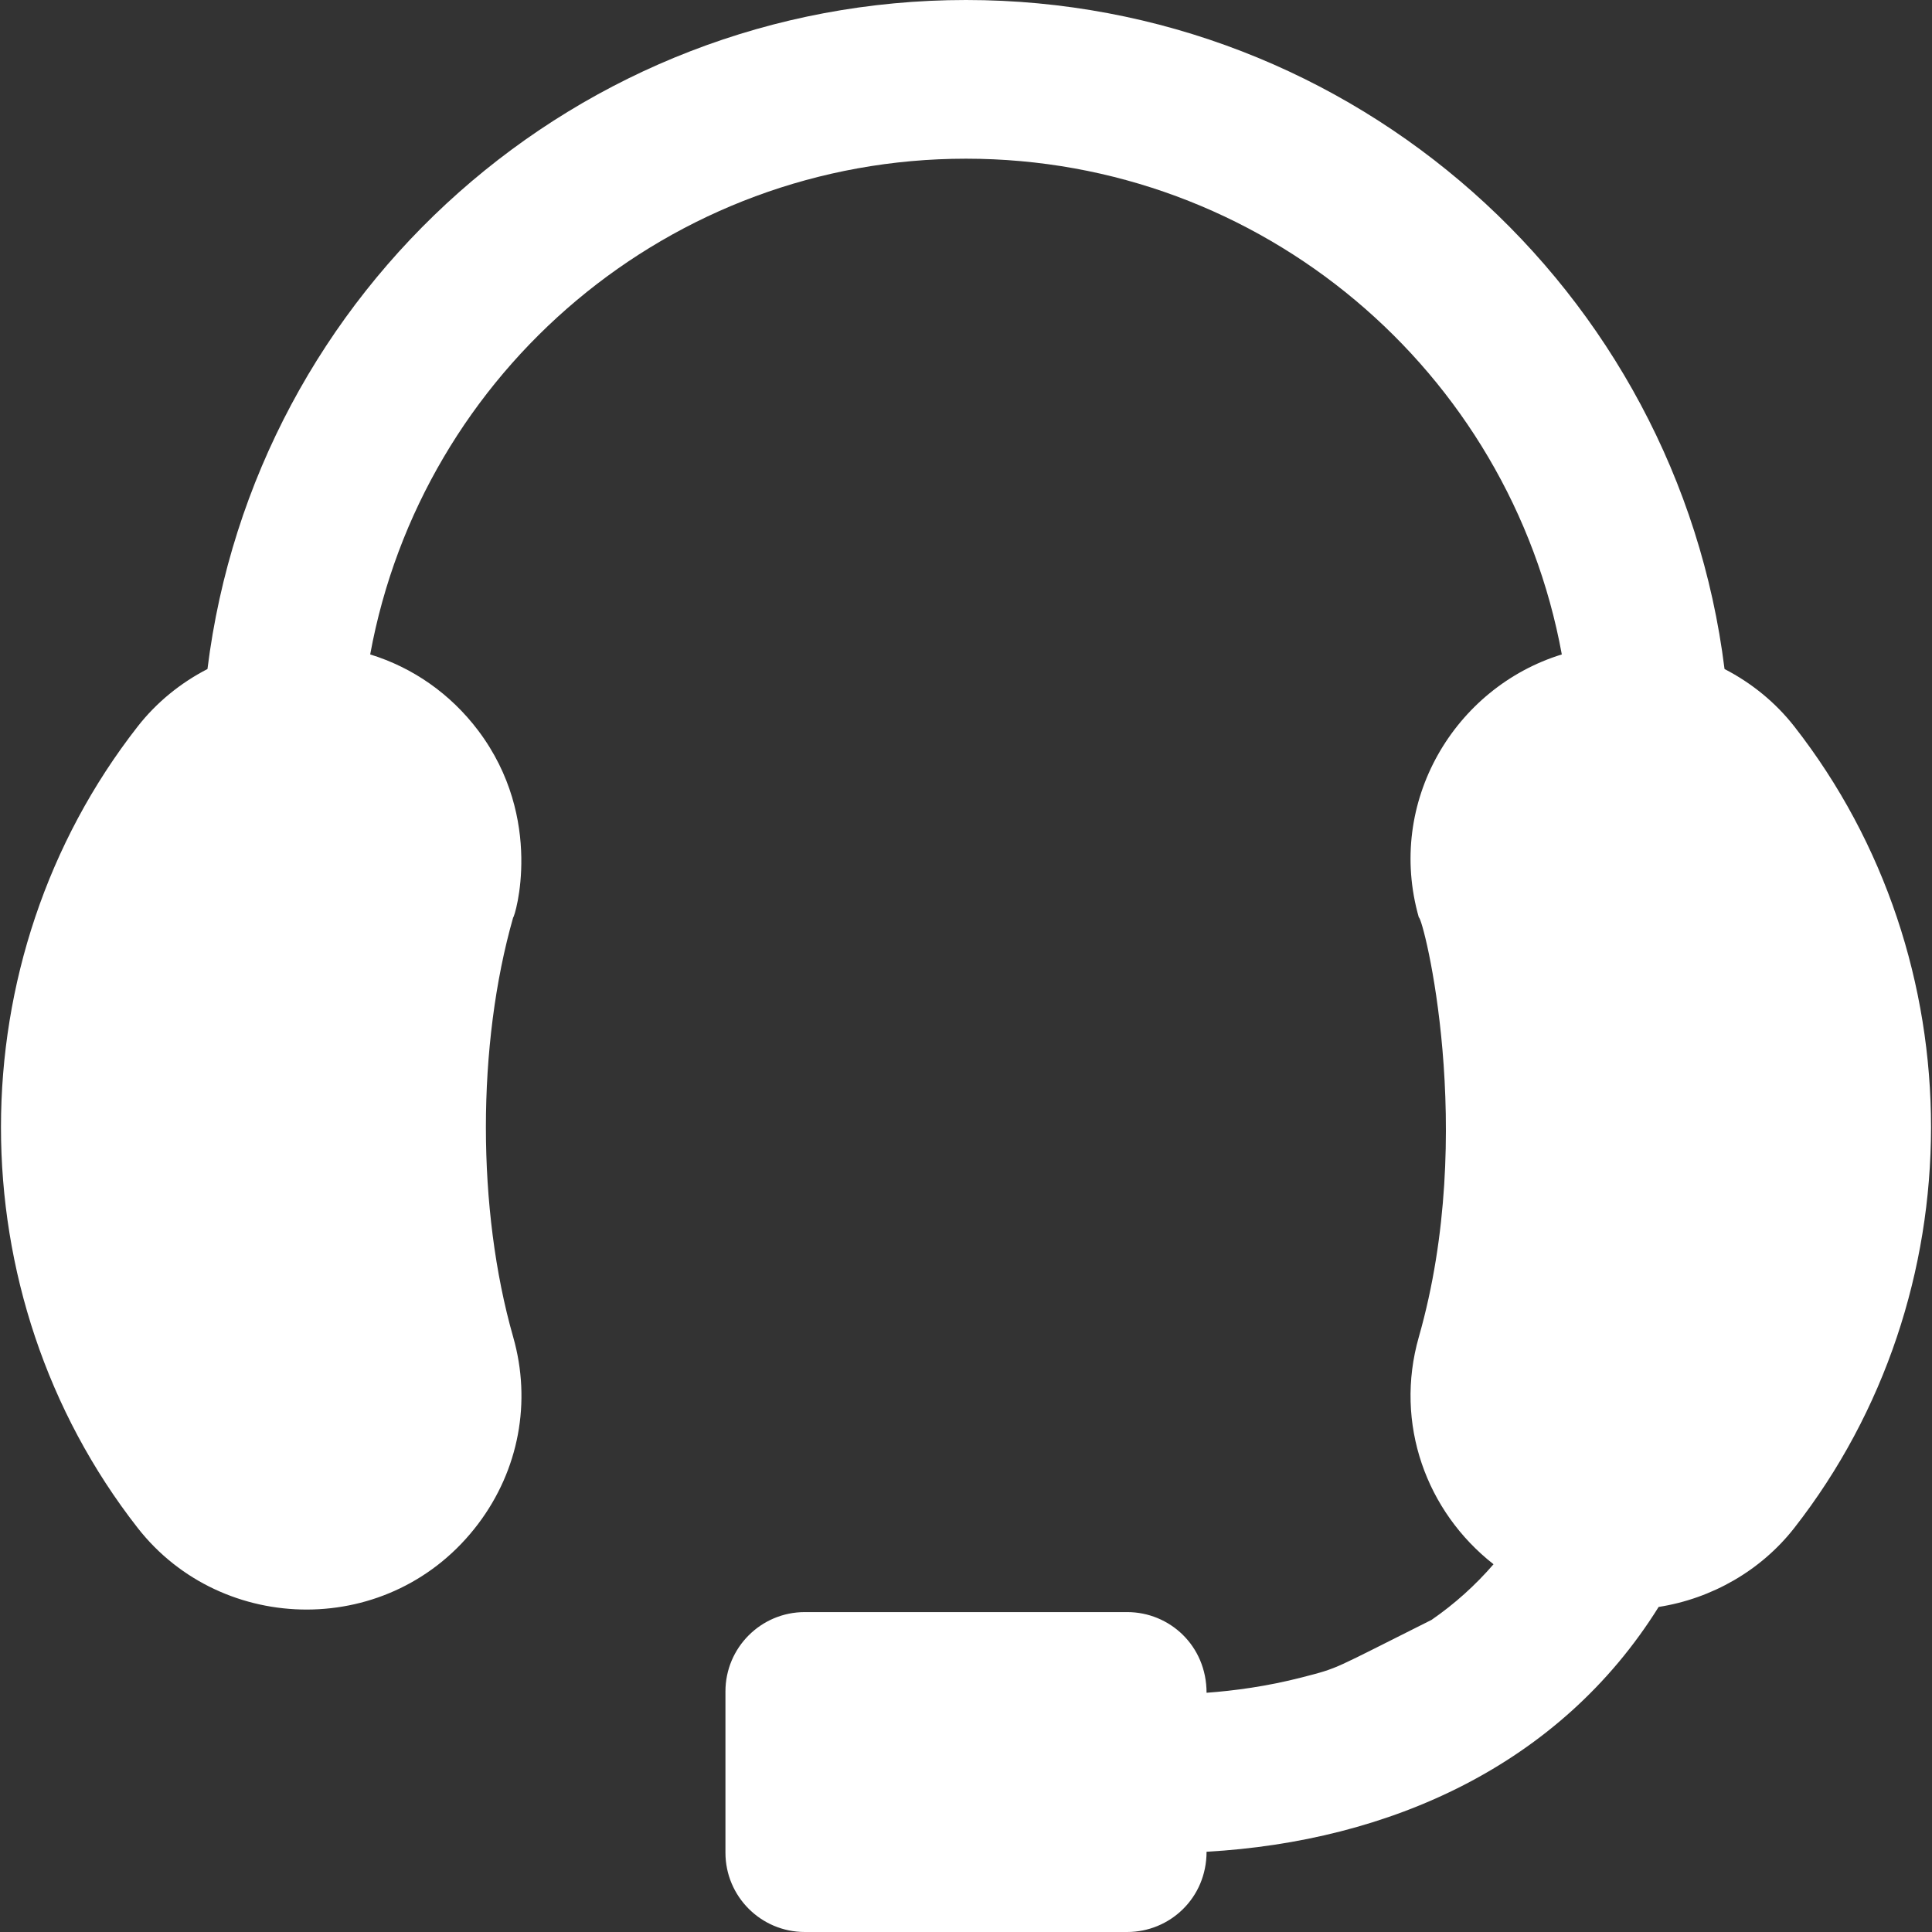
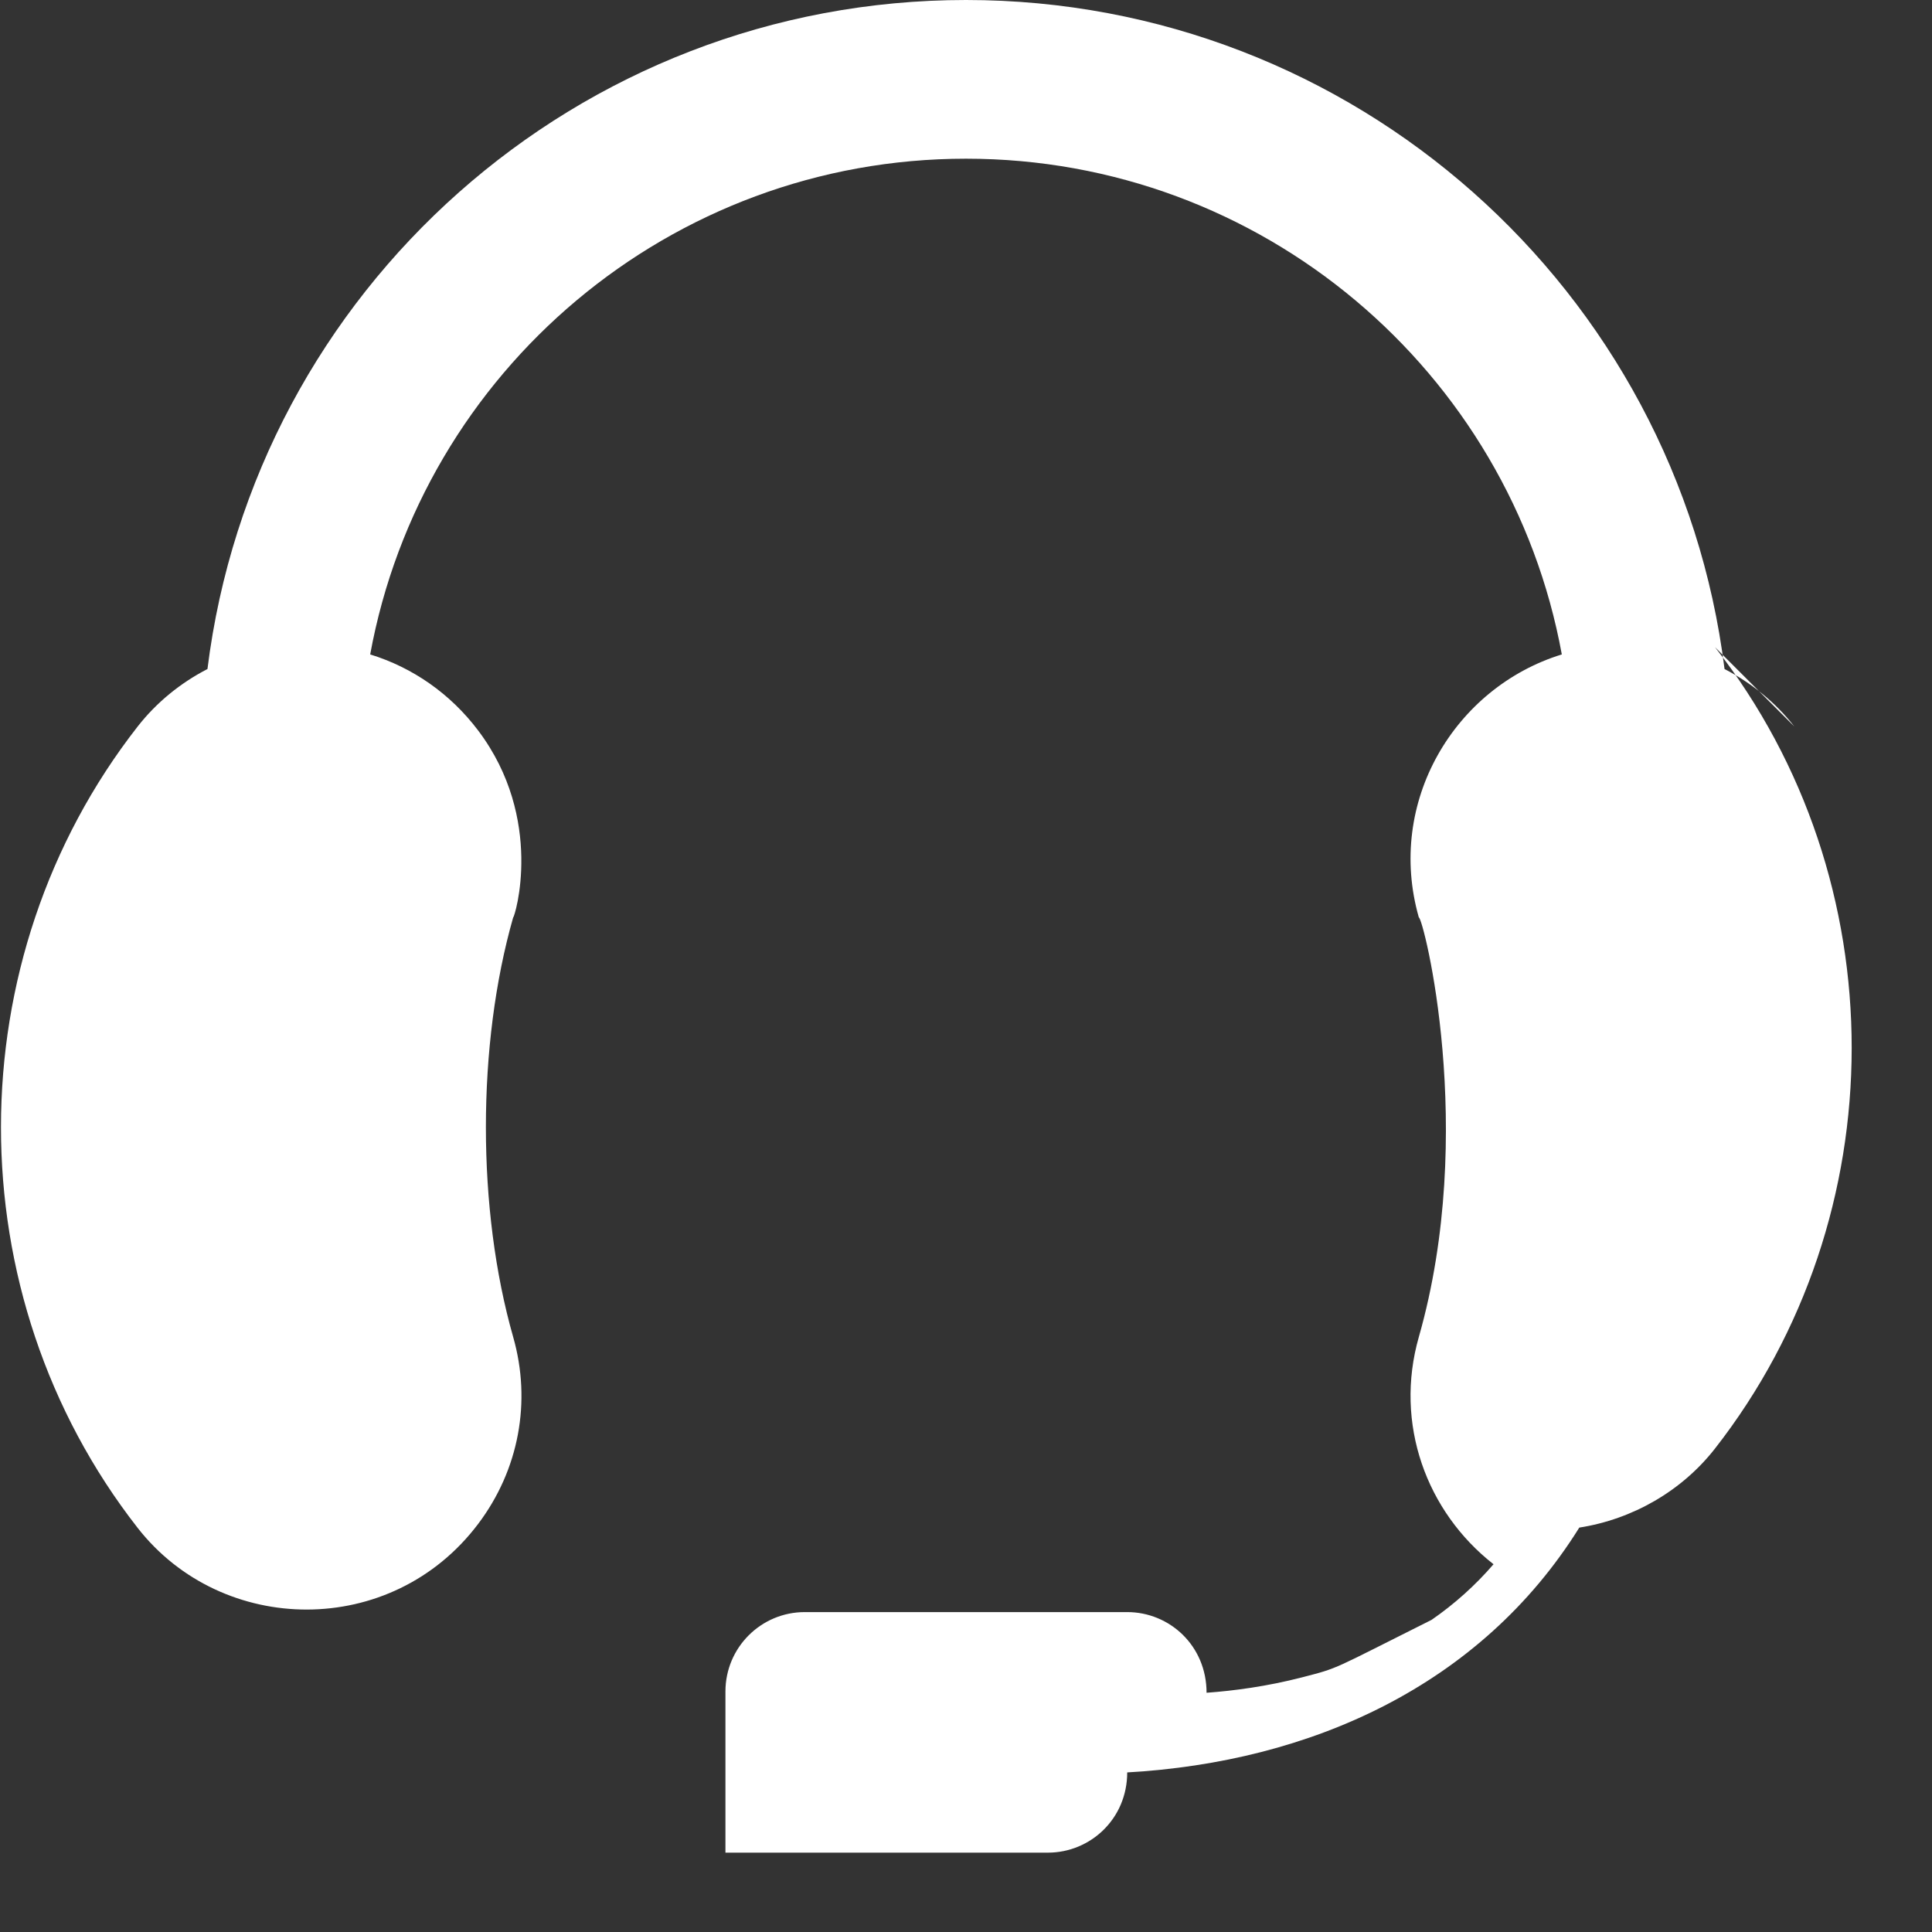
<svg xmlns="http://www.w3.org/2000/svg" id="Layer_1" enable-background="new 0 0 511.33 511.33" height="512" viewBox="0 0 511.33 511.33" width="512" fill="#ffffff">
  <rect x="0" y="0" width="511.33" height="511.33" fill="#333333" stroke="none" />
-   <path d="m474.882 192.264c-4.983-6.375-11.333-11.52-18.461-15.199-12.476-100.361-98.079-177.065-200.756-177.065s-188.28 76.704-200.756 177.065c-7.128 3.679-13.478 8.824-18.461 15.199-48.184 61.641-48.325 150.312 0 212.132 22.345 28.587 67.139 29.36 90.106-1.077 10.781-14.288 14.157-32.319 9.263-49.469-9.625-33.728-9.625-77.313 0-111.039.415 0 8.419-26.035-9.264-49.471-7.353-9.744-17.32-16.666-28.578-20.135 13.722-75.014 79.451-131.205 157.69-131.205s143.968 56.191 157.689 131.205c-28.381 8.746-46.557 39.063-37.843 69.605 1.175 0 15.527 56.634.001 111.039-6.553 22.961 2.003 46.247 19.77 60.149-4.796 5.555-10.257 10.477-16.401 14.723-26.669 13.335-24.247 12.623-34.287 15.215-9.275 2.394-18.03 3.552-25.263 4.076 0-12.467-9.798-21.35-21-21.35h-85.334c-11.598 0-21 9.402-21 21v42.667c0 11.598 9.402 21 21 21h85.334c11.247 0 21-8.962 21-21.237 48.372-2.743 93.482-22.84 119.65-64.794 14.107-2.205 27.113-9.663 35.899-20.902 48.187-61.643 48.325-150.314.002-212.132z" />
+   <path d="m474.882 192.264c-4.983-6.375-11.333-11.52-18.461-15.199-12.476-100.361-98.079-177.065-200.756-177.065s-188.28 76.704-200.756 177.065c-7.128 3.679-13.478 8.824-18.461 15.199-48.184 61.641-48.325 150.312 0 212.132 22.345 28.587 67.139 29.36 90.106-1.077 10.781-14.288 14.157-32.319 9.263-49.469-9.625-33.728-9.625-77.313 0-111.039.415 0 8.419-26.035-9.264-49.471-7.353-9.744-17.32-16.666-28.578-20.135 13.722-75.014 79.451-131.205 157.69-131.205s143.968 56.191 157.689 131.205c-28.381 8.746-46.557 39.063-37.843 69.605 1.175 0 15.527 56.634.001 111.039-6.553 22.961 2.003 46.247 19.77 60.149-4.796 5.555-10.257 10.477-16.401 14.723-26.669 13.335-24.247 12.623-34.287 15.215-9.275 2.394-18.03 3.552-25.263 4.076 0-12.467-9.798-21.35-21-21.35h-85.334c-11.598 0-21 9.402-21 21v42.667h85.334c11.247 0 21-8.962 21-21.237 48.372-2.743 93.482-22.84 119.65-64.794 14.107-2.205 27.113-9.663 35.899-20.902 48.187-61.643 48.325-150.314.002-212.132z" />
</svg>